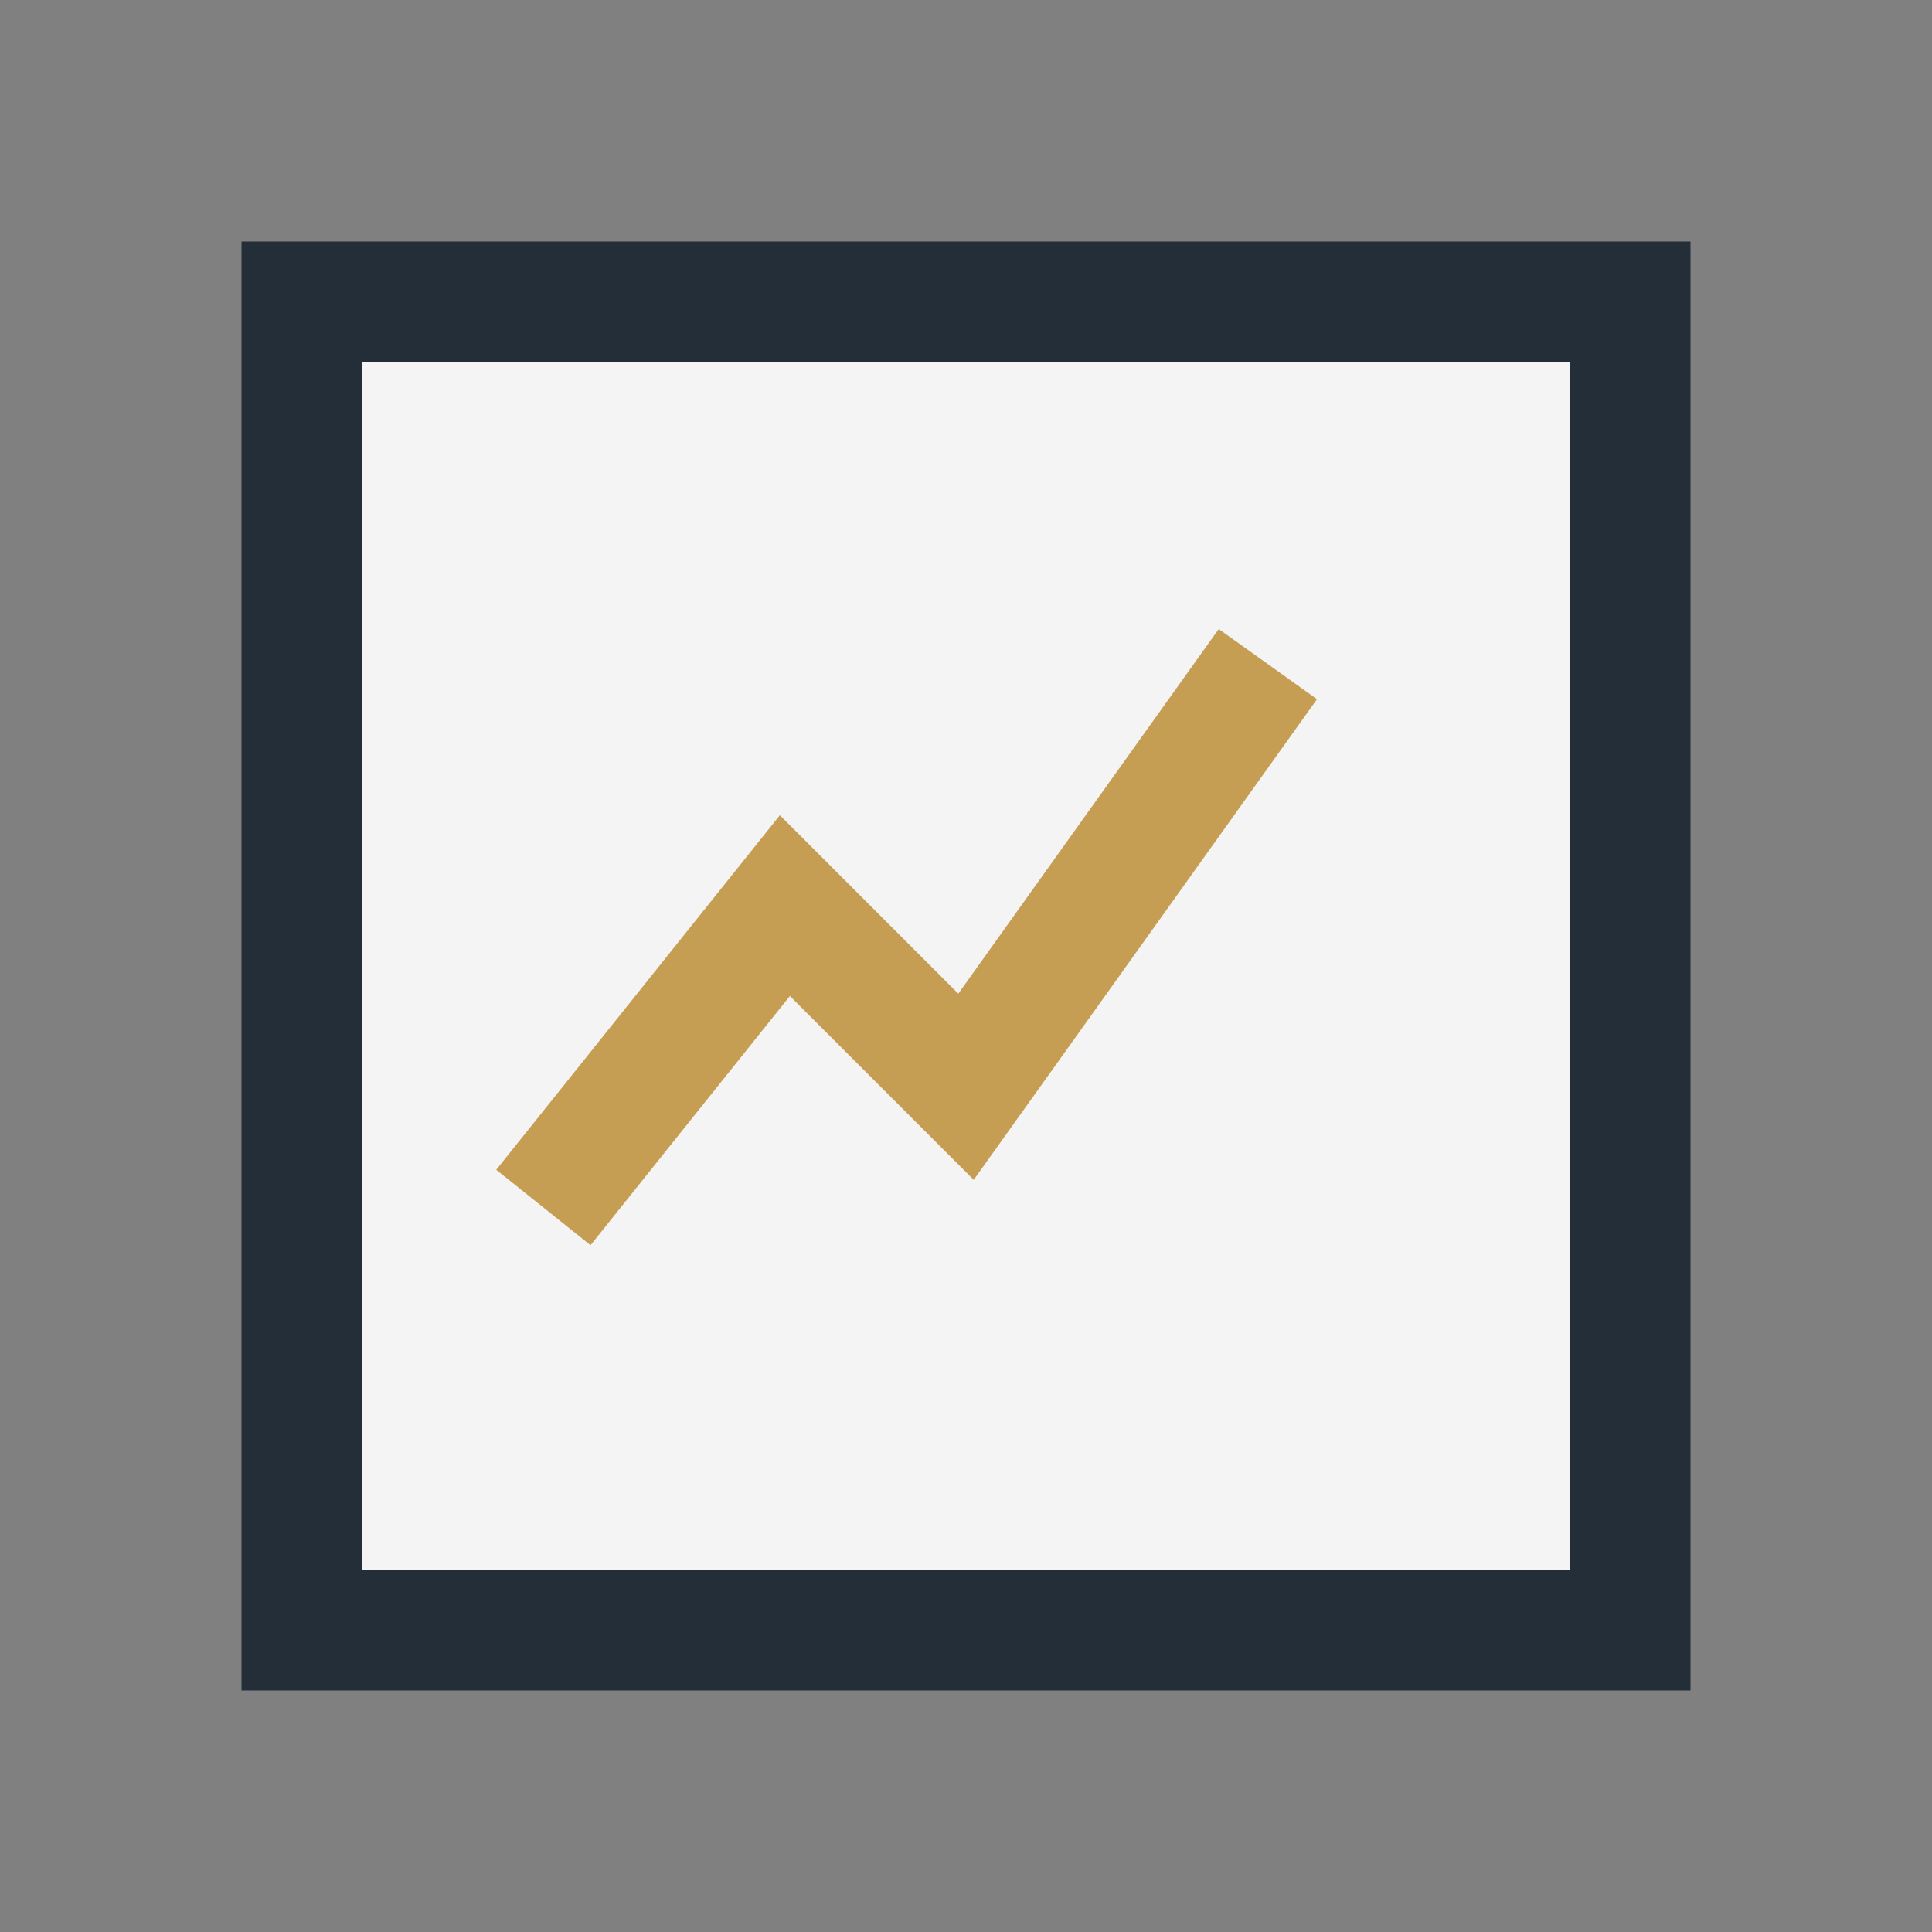
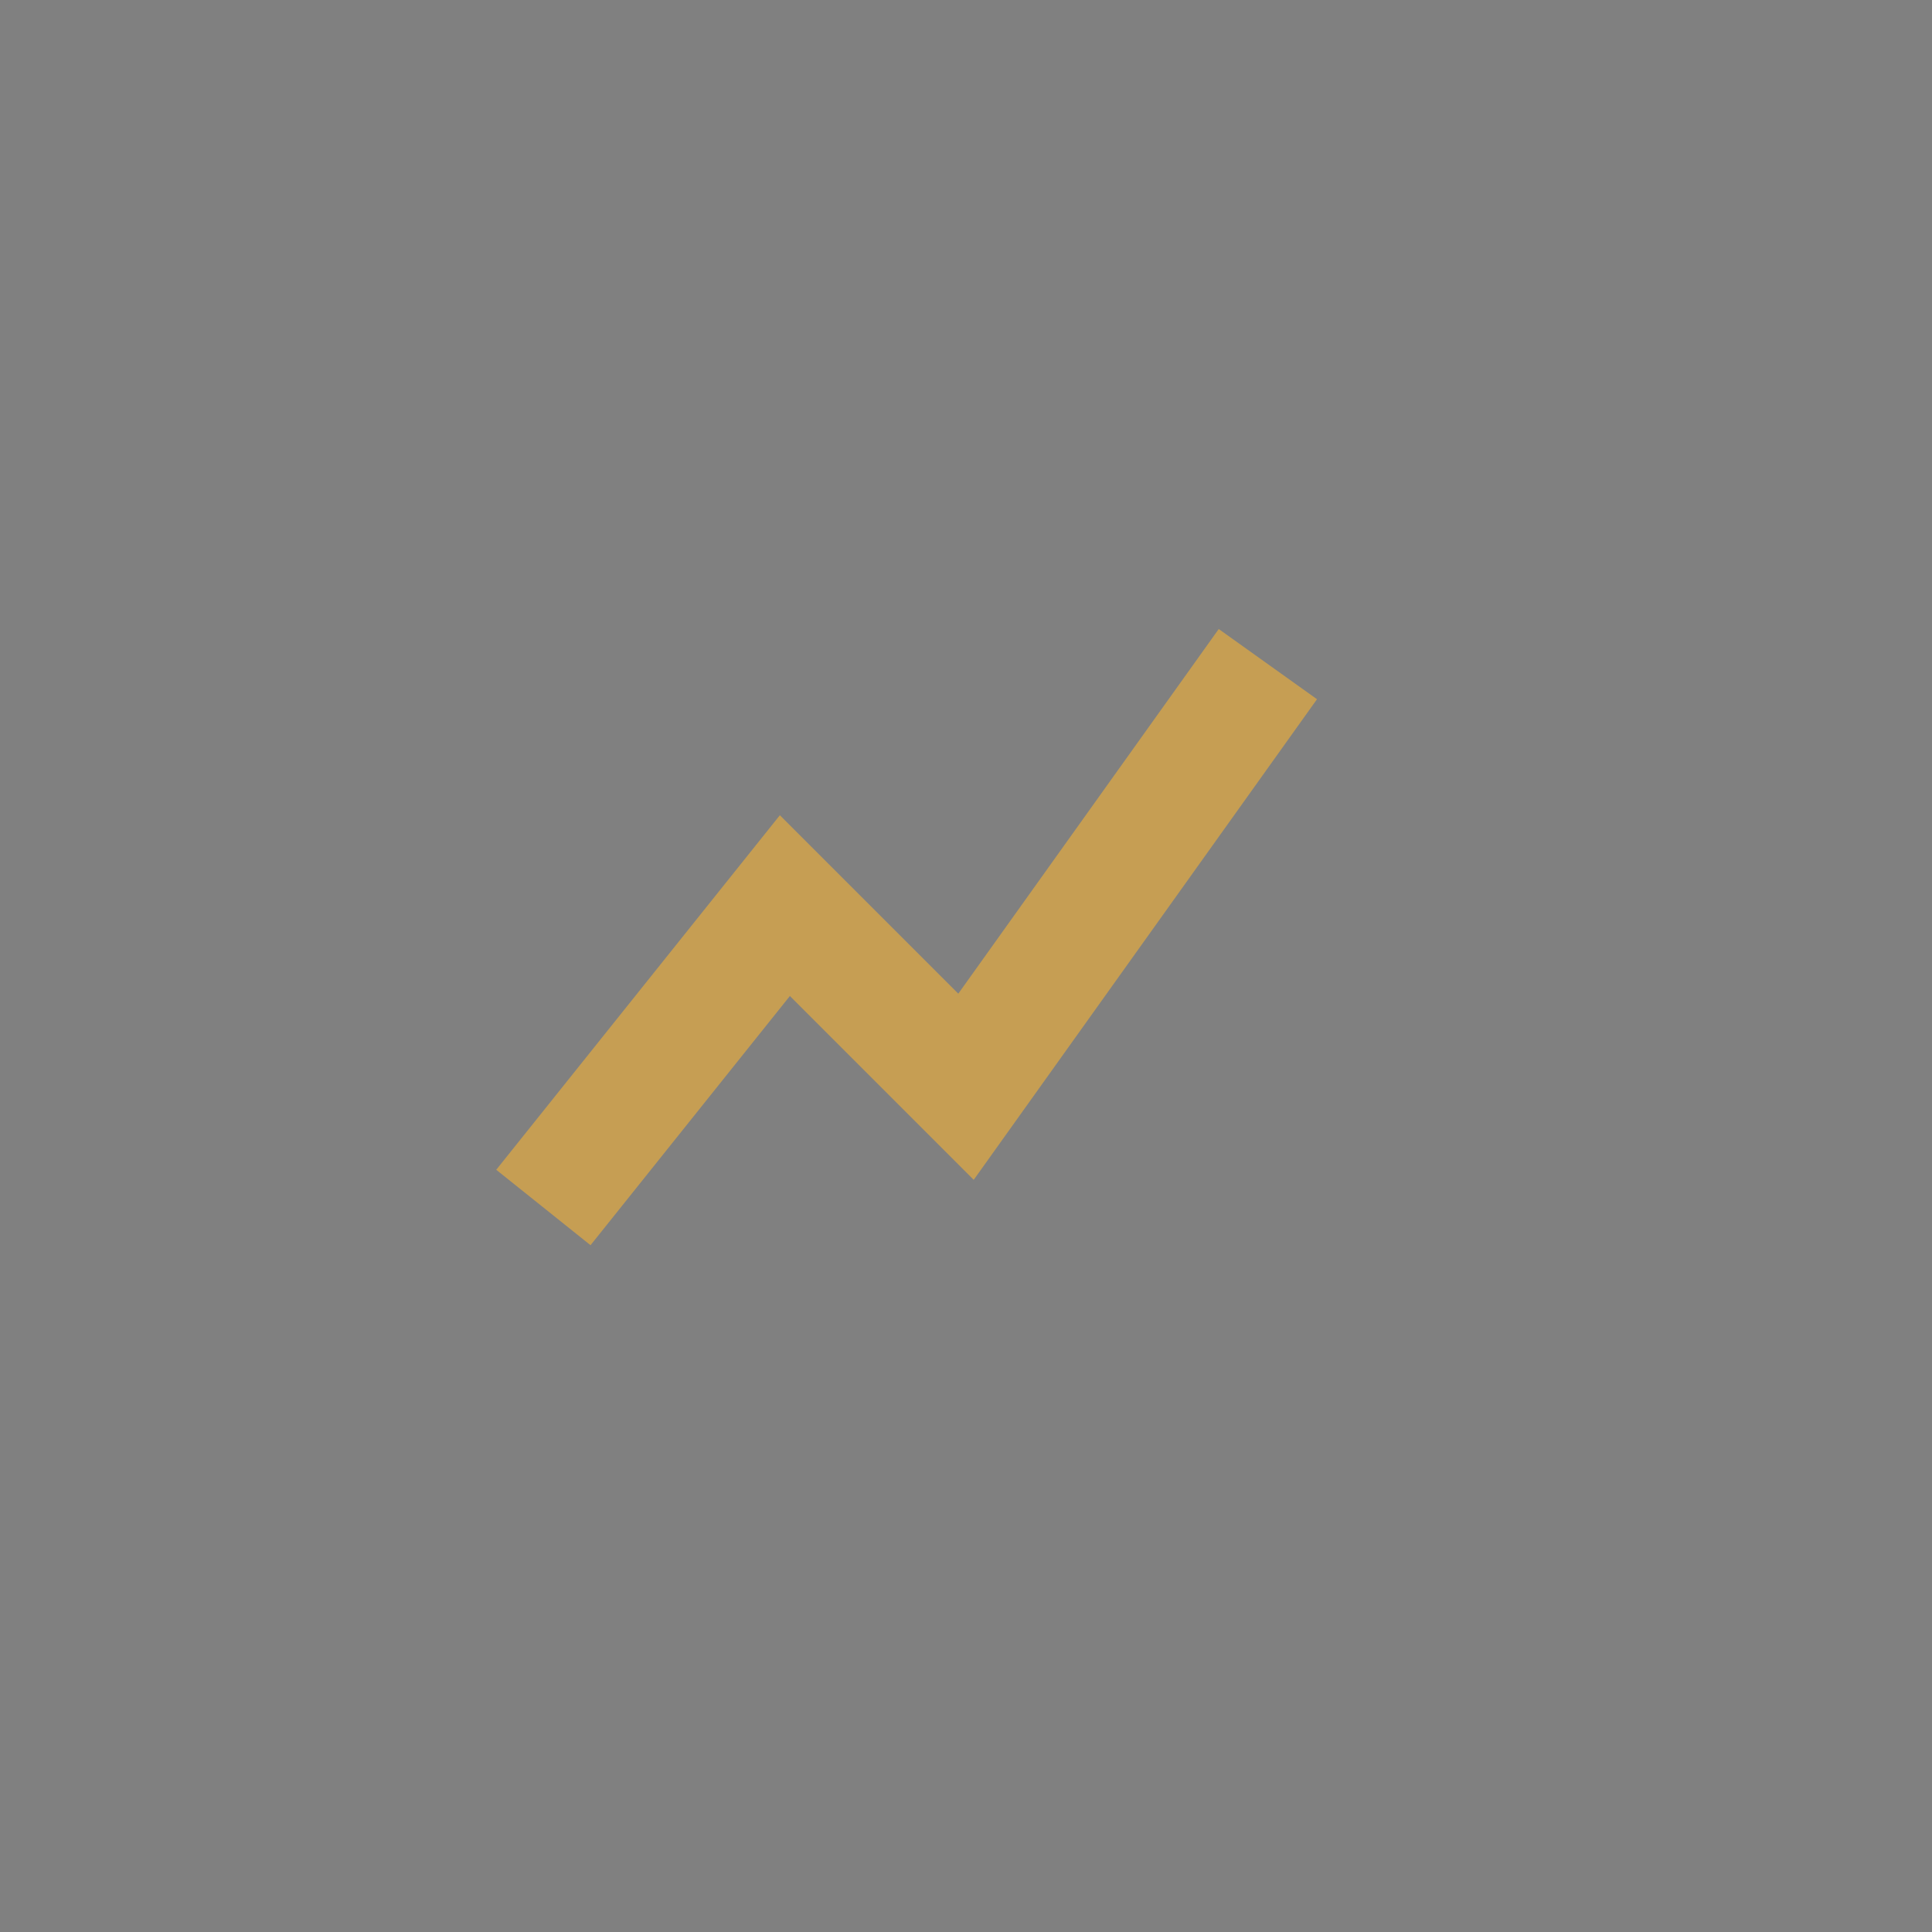
<svg xmlns="http://www.w3.org/2000/svg" width="32" height="32" viewBox="0 0 32 32">
  <rect x="0" y="0" width="32" height="32" fill="#808080" stroke="none" />
-   <path d="M5 27V5h22v22z" fill="#F4F4F4" stroke="#242E38" stroke-width="2" />
  <path d="M9 20l4-5 3 3 5-7" stroke="#C69E53" stroke-width="2" fill="none" />
</svg>